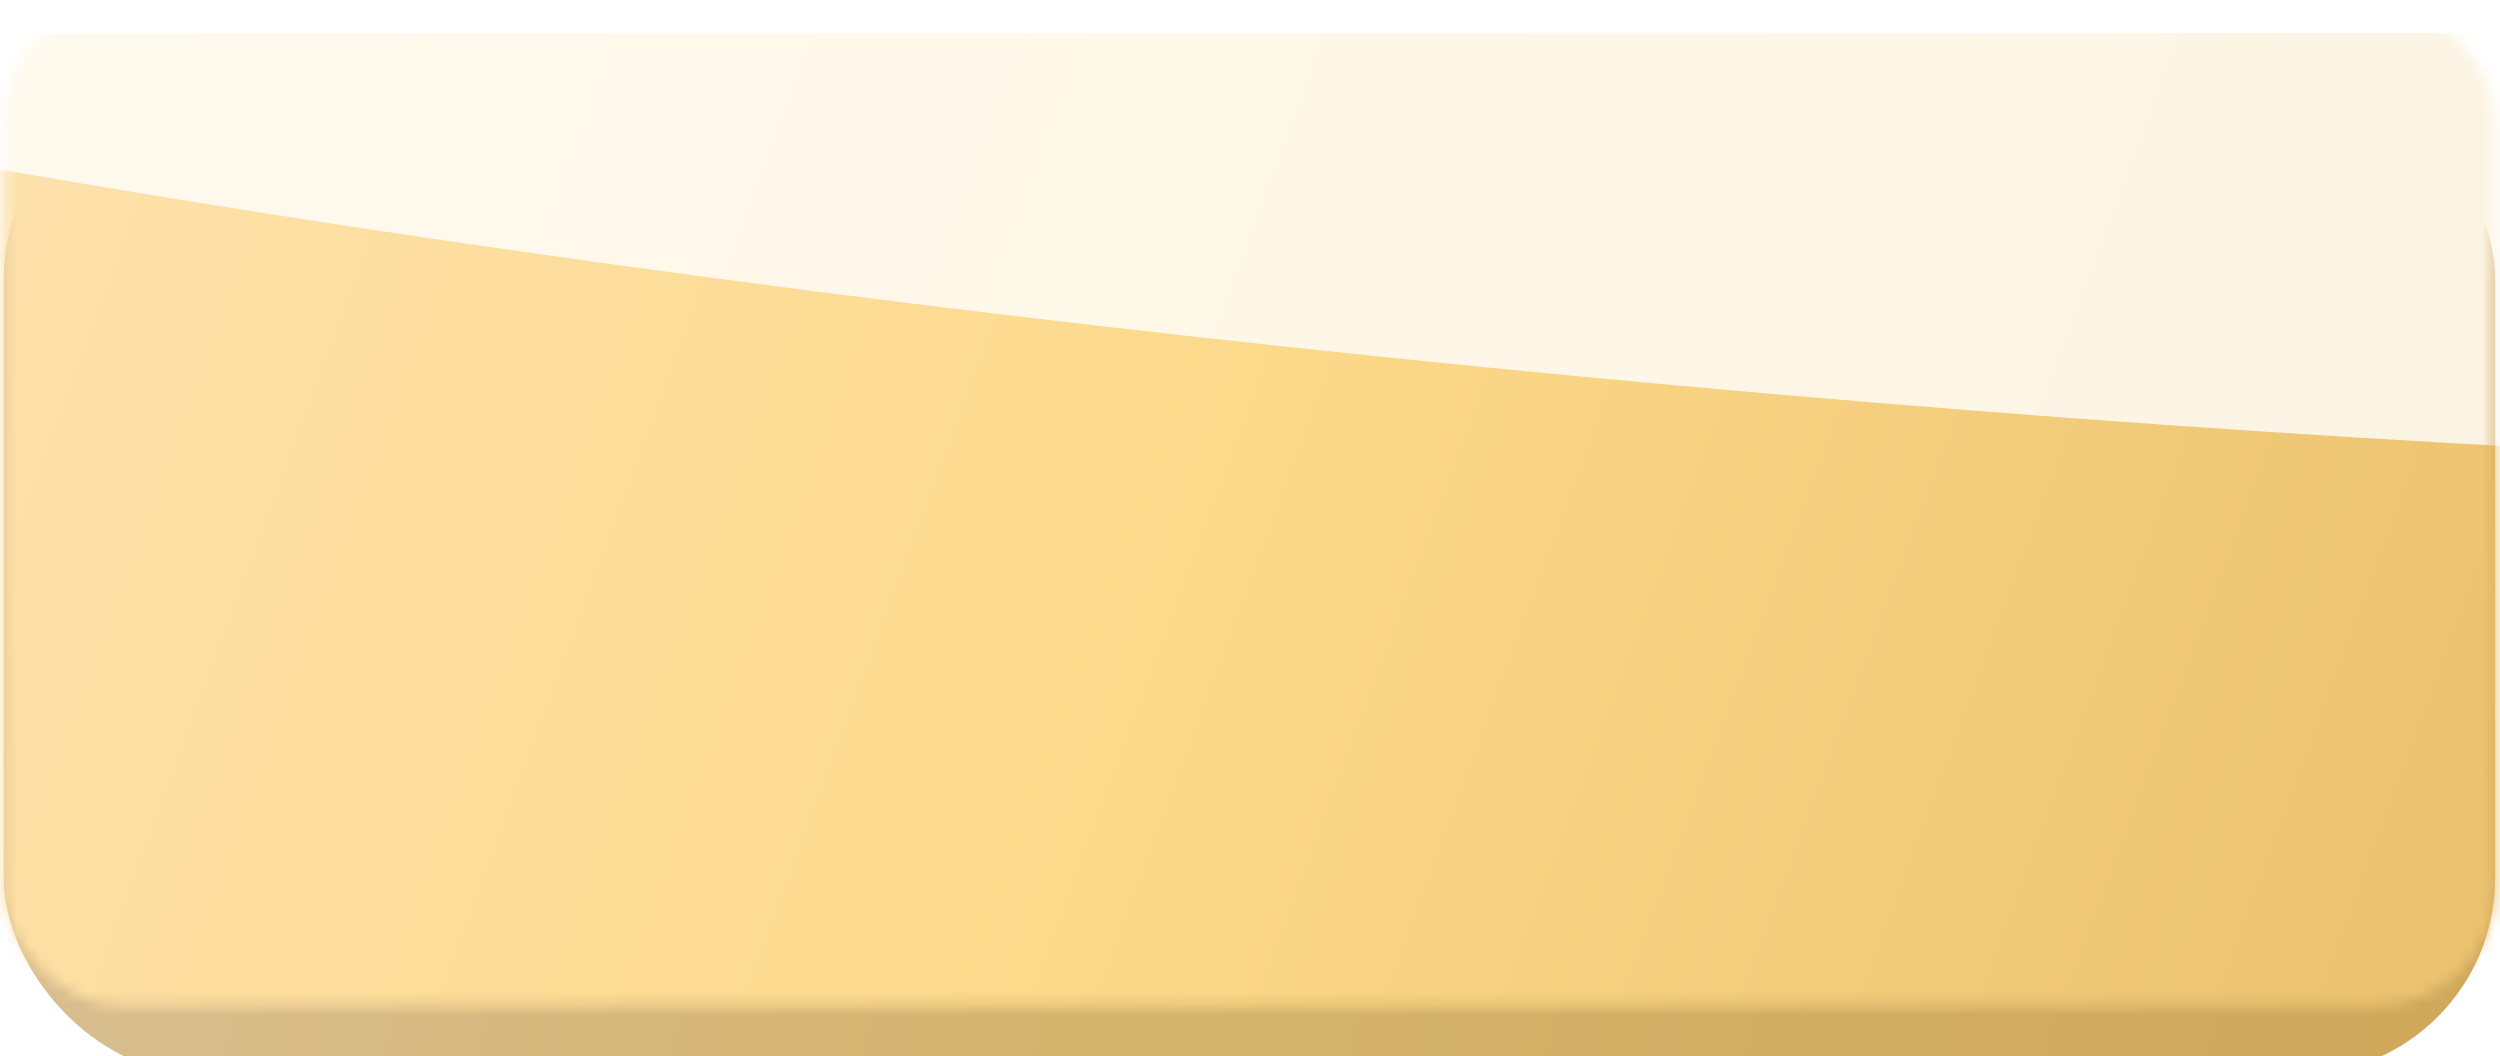
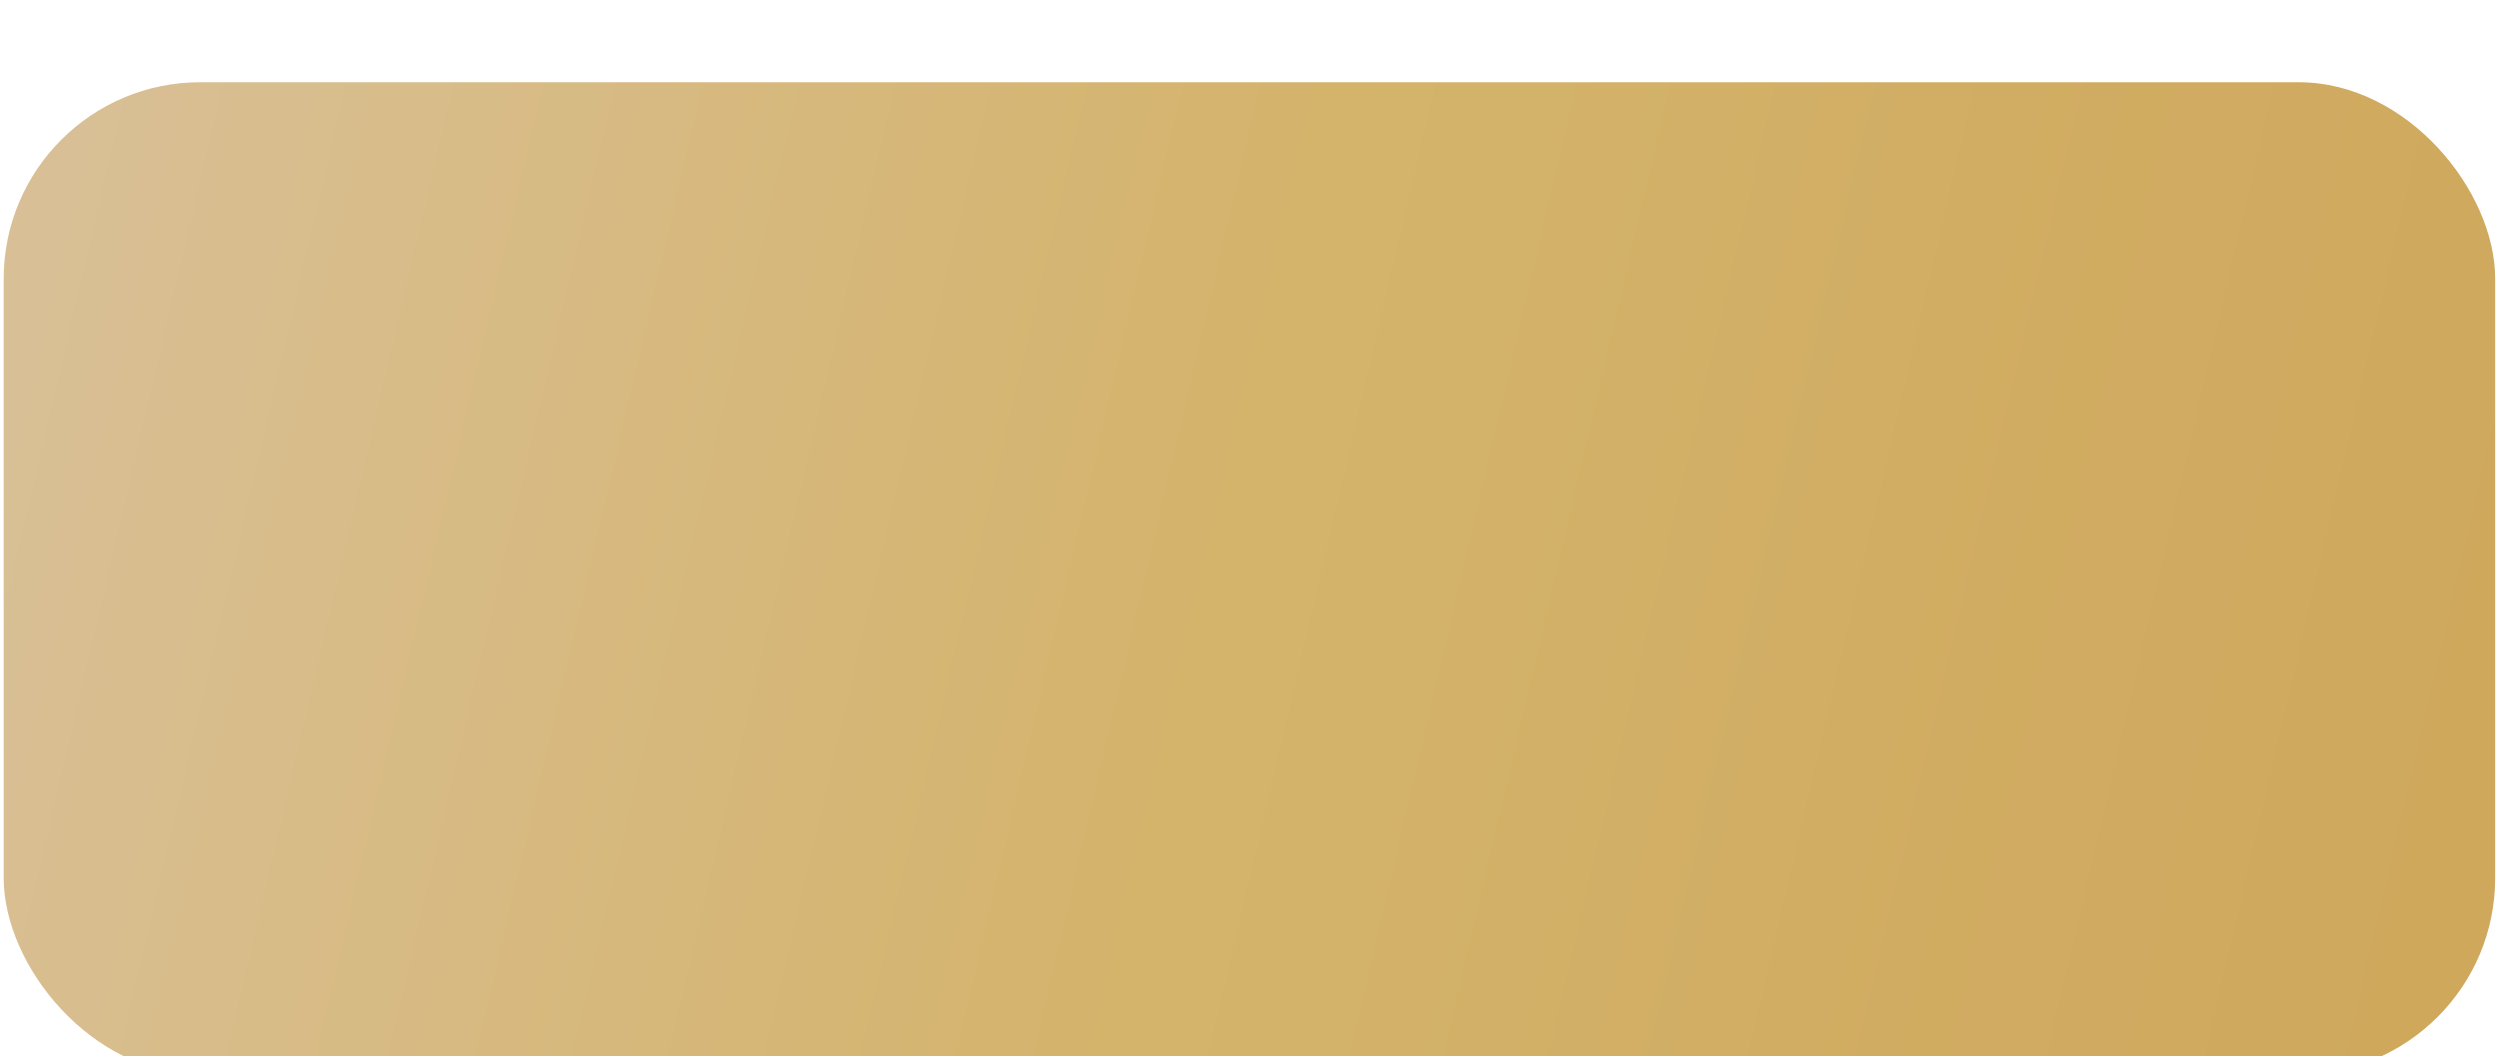
<svg xmlns="http://www.w3.org/2000/svg" width="213" height="90" viewBox="0 0 213 90" fill="none">
  <g filter="url(#filter0_i_1208_590)">
    <rect x="0.316" y="4.498" width="212.272" height="84.535" rx="16.74" fill="url(#paint0_linear_1208_590)" />
    <rect x="0.316" y="4.498" width="212.272" height="84.535" rx="16.74" fill="black" fill-opacity="0.1" />
  </g>
  <mask id="mask0_1208_590" style="mask-type:alpha" maskUnits="userSpaceOnUse" x="0" y="0" width="213" height="86">
    <rect x="0.316" y="0.313" width="212.272" height="85.372" rx="10.044" fill="url(#paint1_linear_1208_590)" />
  </mask>
  <g mask="url(#mask0_1208_590)">
    <g filter="url(#filter1_i_1208_590)">
-       <rect x="-41.275" y="0.313" width="295.454" height="85.372" rx="10.044" fill="url(#paint2_linear_1208_590)" />
-     </g>
+       </g>
    <g style="mix-blend-mode:overlay" filter="url(#filter2_f_1208_590)">
-       <ellipse cx="137.752" cy="0.423" rx="256.581" ry="31.805" transform="rotate(5.425 137.752 0.423)" fill="white" fill-opacity="0.8" />
-     </g>
+       </g>
  </g>
  <defs>
    <filter id="filter0_i_1208_590" x="0.316" y="4.498" width="212.271" height="87.046" filterUnits="userSpaceOnUse" color-interpolation-filters="sRGB">
      <feFlood flood-opacity="0" result="BackgroundImageFix" />
      <feBlend mode="normal" in="SourceGraphic" in2="BackgroundImageFix" result="shape" />
      <feColorMatrix in="SourceAlpha" type="matrix" values="0 0 0 0 0 0 0 0 0 0 0 0 0 0 0 0 0 0 127 0" result="hardAlpha" />
      <feOffset dy="2.511" />
      <feGaussianBlur stdDeviation="8.37" />
      <feComposite in2="hardAlpha" operator="arithmetic" k2="-1" k3="1" />
      <feColorMatrix type="matrix" values="0 0 0 0 1 0 0 0 0 1 0 0 0 0 1 0 0 0 0.2 0" />
      <feBlend mode="normal" in2="shape" result="effect1_innerShadow_1208_590" />
    </filter>
    <filter id="filter1_i_1208_590" x="-41.275" y="0.313" width="295.454" height="87.883" filterUnits="userSpaceOnUse" color-interpolation-filters="sRGB">
      <feFlood flood-opacity="0" result="BackgroundImageFix" />
      <feBlend mode="normal" in="SourceGraphic" in2="BackgroundImageFix" result="shape" />
      <feColorMatrix in="SourceAlpha" type="matrix" values="0 0 0 0 0 0 0 0 0 0 0 0 0 0 0 0 0 0 127 0" result="hardAlpha" />
      <feOffset dy="2.511" />
      <feGaussianBlur stdDeviation="8.37" />
      <feComposite in2="hardAlpha" operator="arithmetic" k2="-1" k3="1" />
      <feColorMatrix type="matrix" values="0 0 0 0 1 0 0 0 0 1 0 0 0 0 1 0 0 0 0.2 0" />
      <feBlend mode="normal" in2="shape" result="effect1_innerShadow_1208_590" />
    </filter>
    <filter id="filter2_f_1208_590" x="-159.547" y="-81.315" width="594.598" height="163.477" filterUnits="userSpaceOnUse" color-interpolation-filters="sRGB">
      <feFlood flood-opacity="0" result="BackgroundImageFix" />
      <feBlend mode="normal" in="SourceGraphic" in2="BackgroundImageFix" result="shape" />
      <feGaussianBlur stdDeviation="20.924" result="effect1_foregroundBlur_1208_590" />
    </filter>
    <linearGradient id="paint0_linear_1208_590" x1="212.588" y1="89.033" x2="-9.076" y2="37.226" gradientUnits="userSpaceOnUse">
      <stop offset="0.038" stop-color="#E5BA66" />
      <stop offset="0.51" stop-color="#EBC777" />
      <stop offset="1" stop-color="#F1D5A9" />
    </linearGradient>
    <linearGradient id="paint1_linear_1208_590" x1="212.588" y1="99.913" x2="-12.269" y2="40.059" gradientUnits="userSpaceOnUse">
      <stop offset="0.038" stop-color="#E5BA66" />
      <stop offset="0.51" stop-color="#FCD98A" />
      <stop offset="1" stop-color="#FFE4B9" />
    </linearGradient>
    <linearGradient id="paint2_linear_1208_590" x1="254.179" y1="99.913" x2="-40.515" y2="-9.272" gradientUnits="userSpaceOnUse">
      <stop offset="0.038" stop-color="#E5BA66" />
      <stop offset="0.51" stop-color="#FCD98A" />
      <stop offset="1" stop-color="#FFE4B9" />
    </linearGradient>
  </defs>
</svg>